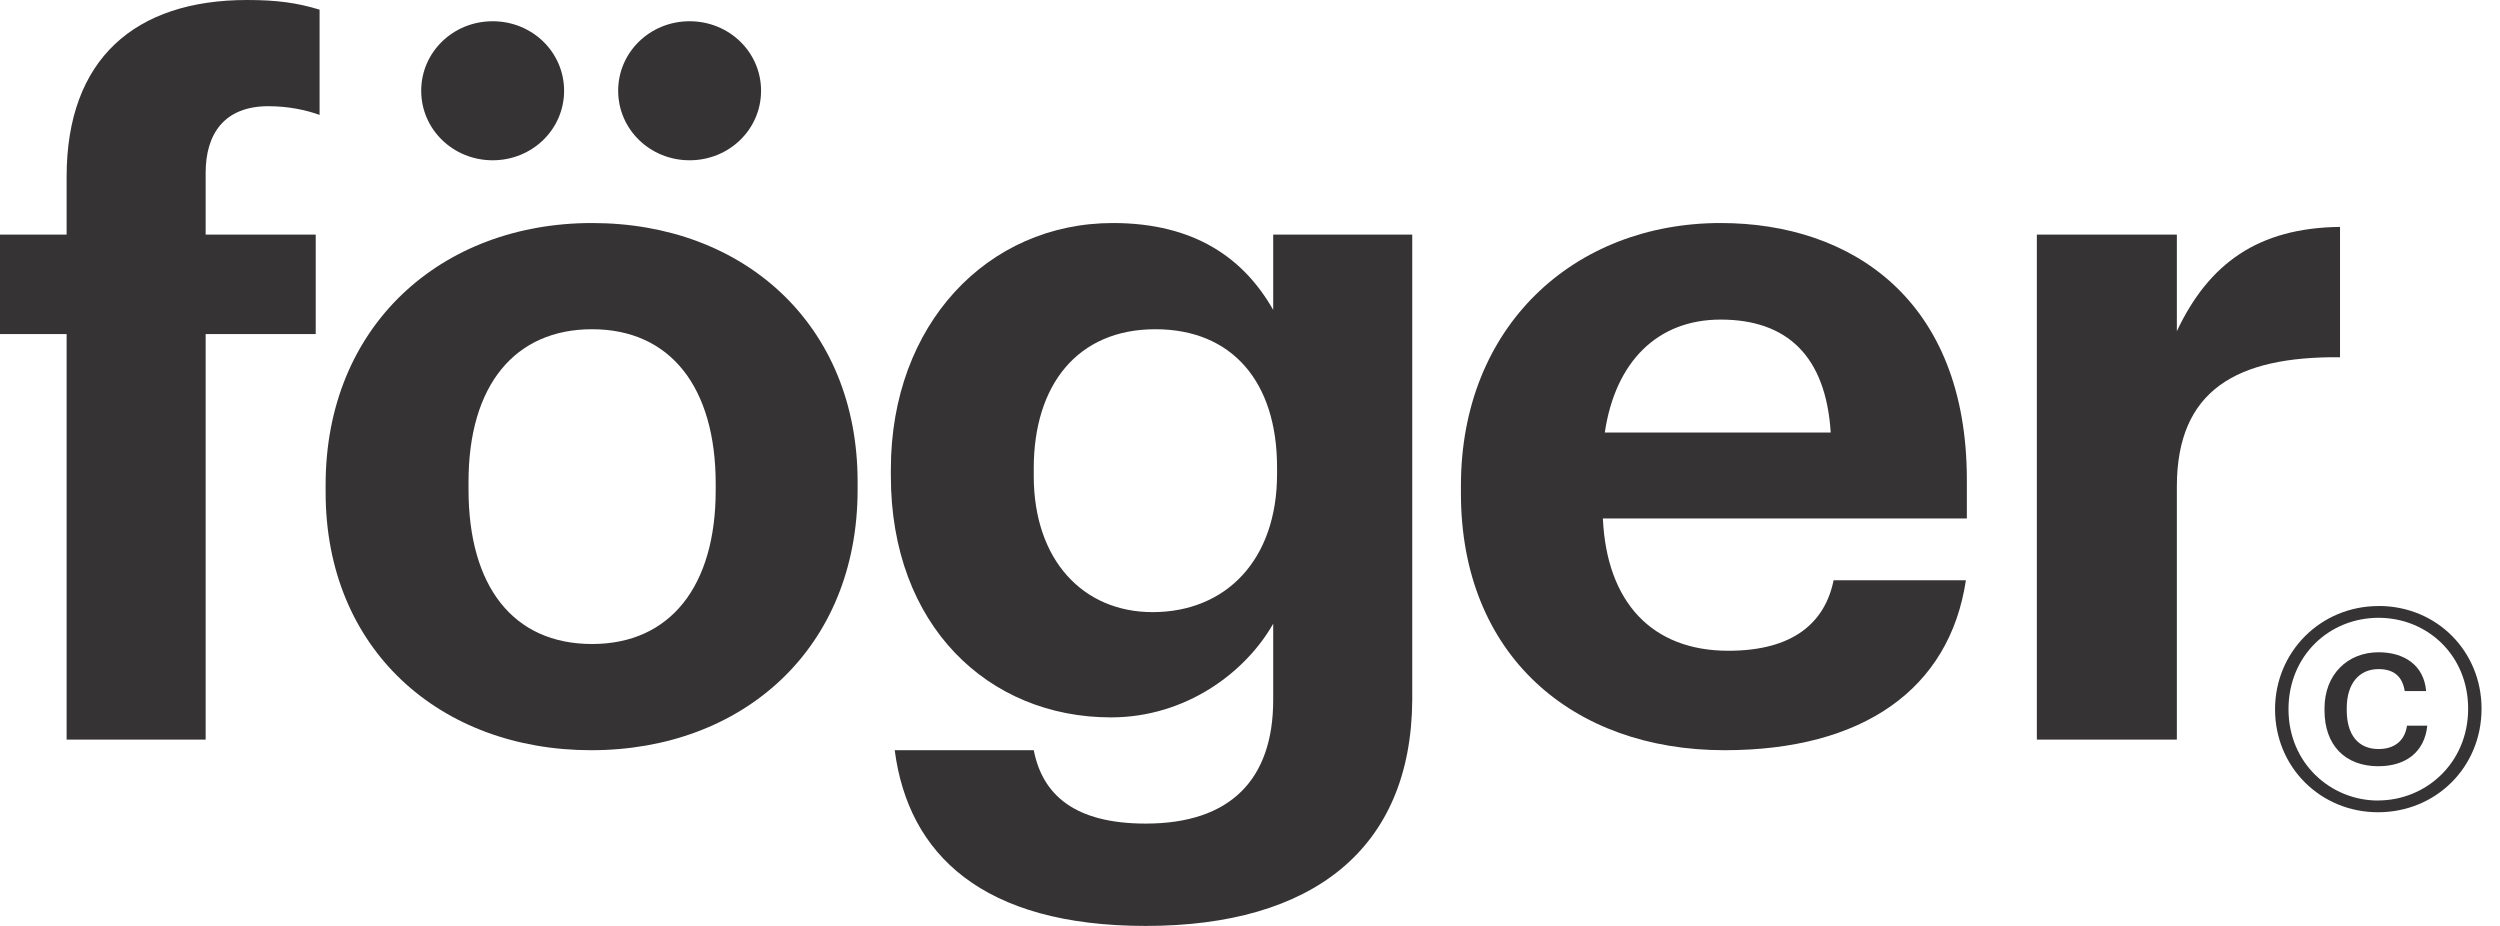
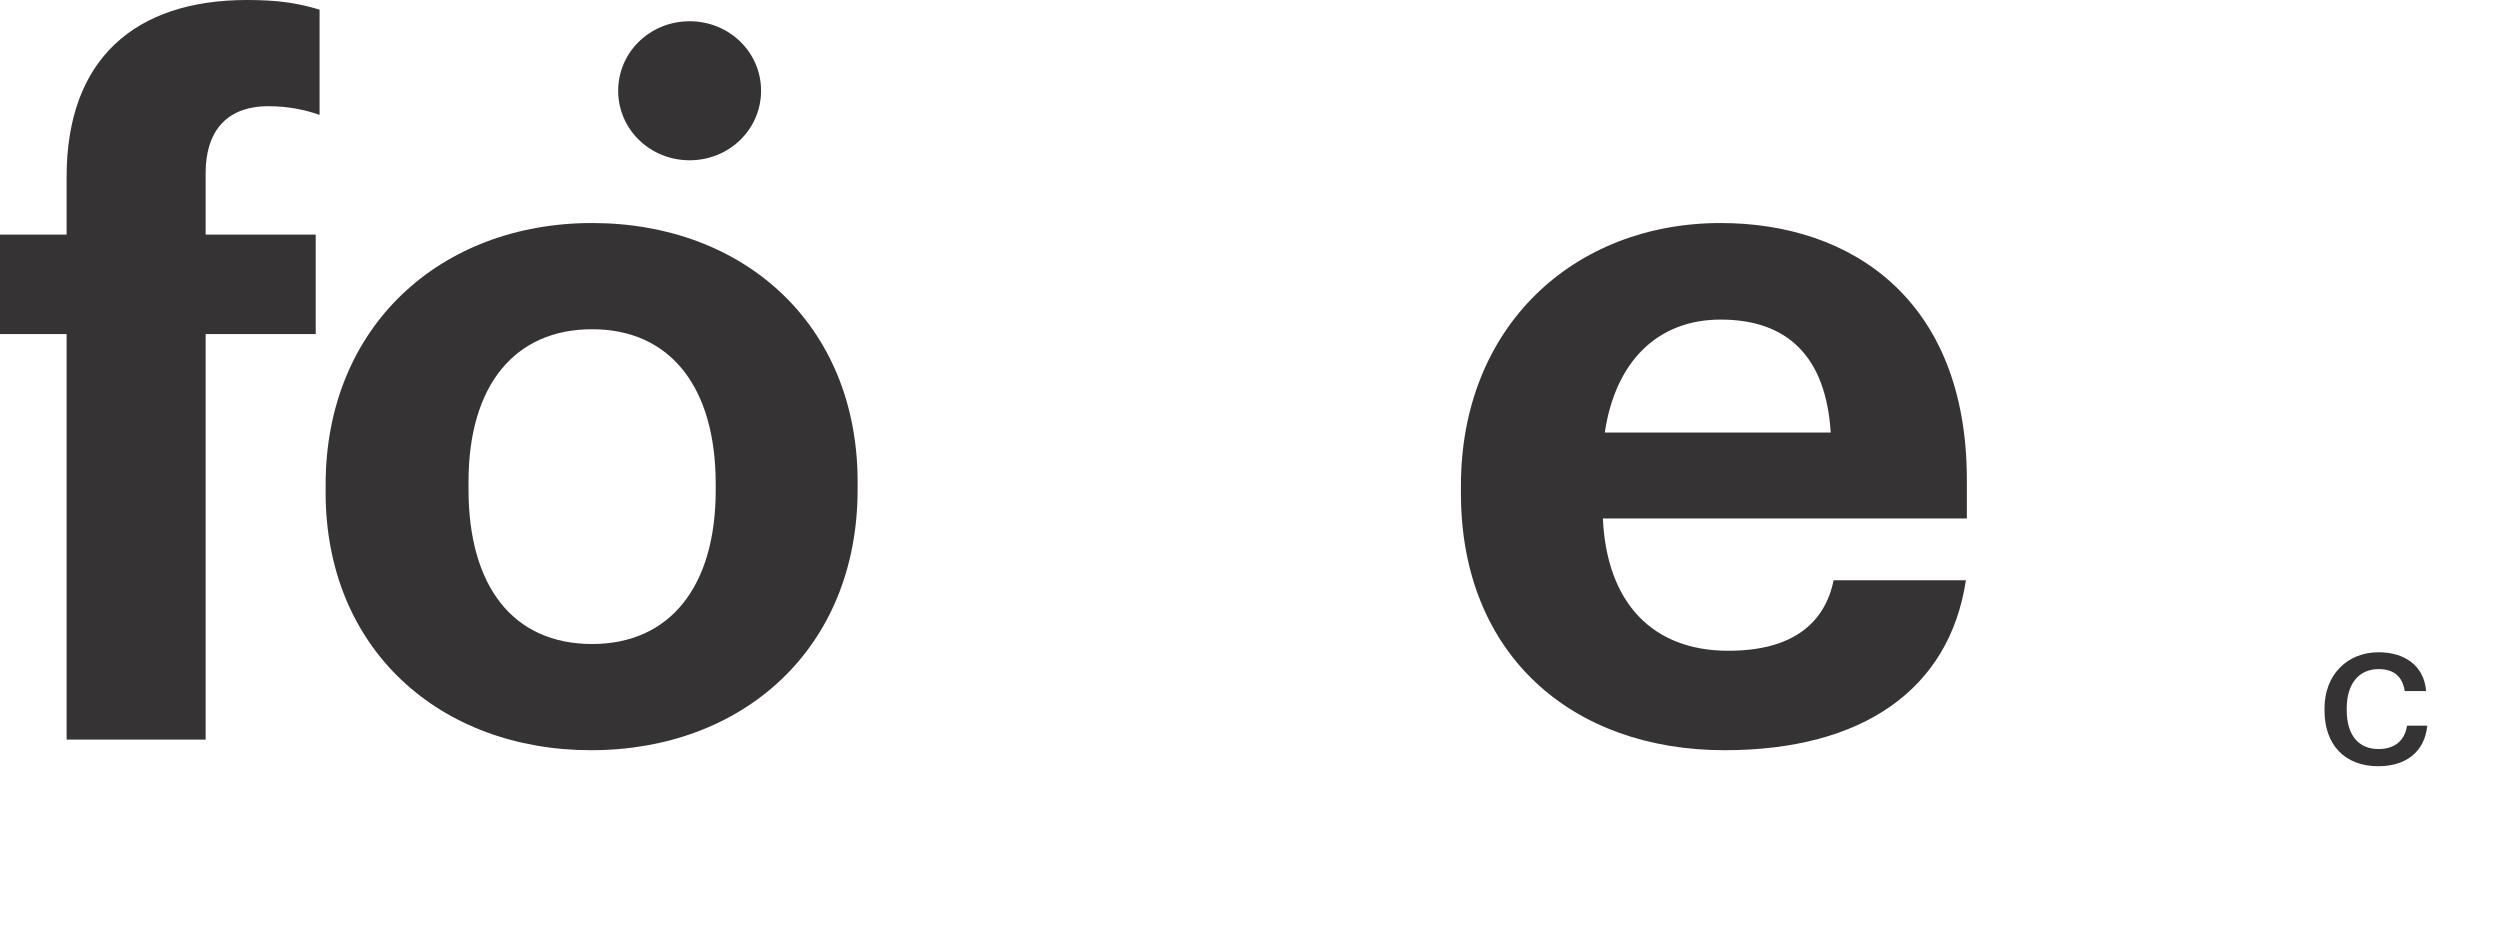
<svg xmlns="http://www.w3.org/2000/svg" width="108" height="40" viewBox="0 0 108 40" fill="none">
-   <path d="M102.755 26.181C100.25 26.181 98.282 28.162 98.282 30.641C98.282 33.157 100.263 35.089 102.729 35.089C105.234 35.089 107.203 33.144 107.203 30.615C107.203 28.149 105.284 26.178 102.755 26.178V26.181ZM102.729 34.583C100.701 34.583 98.863 32.987 98.863 30.641C98.863 28.319 100.628 26.689 102.755 26.689C104.859 26.689 106.624 28.305 106.624 30.615C106.624 32.961 104.799 34.58 102.732 34.58L102.729 34.583Z" fill="#353334" />
  <path d="M102.755 33.1C103.897 33.1 104.739 32.516 104.859 31.348H103.983C103.884 32.028 103.409 32.359 102.755 32.359C101.879 32.359 101.379 31.749 101.379 30.68V30.597C101.379 29.526 101.916 28.905 102.755 28.905C103.425 28.905 103.787 29.234 103.884 29.854H104.809C104.713 28.723 103.847 28.178 102.755 28.178C101.405 28.178 100.419 29.148 100.419 30.597V30.693C100.419 32.166 101.282 33.102 102.755 33.102" fill="#353334" />
-   <path d="M87.992 31.95H94.04V21.022C94.04 16.851 96.626 15.391 101.089 15.433V9.802C97.544 9.844 95.417 11.387 94.04 14.307V10.136H87.992V31.95Z" fill="#353334" />
  <path d="M84.968 20.73C84.968 12.93 79.963 9.635 74.332 9.635C67.993 9.635 63.112 14.098 63.112 20.98V21.314C63.112 28.279 67.909 32.409 74.499 32.409C80.464 32.409 84.218 29.781 84.927 25.068H79.212C78.837 26.903 77.461 28.113 74.666 28.113C71.371 28.113 69.411 26.027 69.244 22.398H84.968V20.73ZM69.327 18.686C69.786 15.6 71.621 13.806 74.332 13.806C77.21 13.806 78.879 15.391 79.087 18.686H69.327Z" fill="#353334" />
-   <path d="M55.002 10.136V13.389C53.751 11.178 51.624 9.635 48.079 9.635C42.656 9.635 38.485 14.015 38.485 20.271V20.563C38.485 27.028 42.698 30.991 47.995 30.991C51.207 30.991 53.793 29.072 55.002 26.945V30.24C55.002 33.66 53.167 35.579 49.497 35.579C46.41 35.579 45.034 34.327 44.658 32.409H38.652C39.236 36.913 42.448 40 49.497 40C56.671 40 60.967 36.705 61.009 30.24V10.136H55.002ZM55.169 20.48C55.169 24.192 52.959 26.444 49.789 26.444C46.786 26.444 44.658 24.192 44.658 20.563V20.229C44.658 16.642 46.535 14.223 49.914 14.223C53.209 14.223 55.169 16.476 55.169 20.188V20.48Z" fill="#353334" />
  <path d="M25.579 9.635C19.03 9.635 14.067 14.098 14.067 20.939V21.272C14.067 28.071 19.03 32.409 25.537 32.409C32.085 32.409 37.049 28.029 37.049 21.147V20.813C37.049 14.015 32.127 9.635 25.579 9.635ZM30.918 21.189C30.918 25.318 28.957 27.821 25.579 27.821C22.158 27.821 20.24 25.318 20.24 21.147V20.813C20.24 16.642 22.242 14.223 25.579 14.223C28.957 14.223 30.918 16.726 30.918 20.897V21.189Z" fill="#353334" />
  <path d="M29.791 6.924C31.502 6.924 32.878 5.589 32.878 3.921C32.878 2.252 31.502 0.918 29.791 0.918C28.081 0.918 26.705 2.252 26.705 3.921C26.705 5.589 28.081 6.924 29.791 6.924Z" fill="#353334" />
-   <path d="M21.283 6.924C22.993 6.924 24.369 5.589 24.369 3.921C24.369 2.252 22.993 0.918 21.283 0.918C19.573 0.918 18.196 2.252 18.196 3.921C18.196 5.589 19.573 6.924 21.283 6.924Z" fill="#353334" />
  <path d="M2.878 31.95H8.884V14.432H13.639V10.136H8.884V7.466C8.884 5.798 9.677 4.588 11.595 4.588C12.471 4.588 13.222 4.755 13.806 4.963V0.417C12.847 0.125 11.971 0 10.678 0C5.839 0 2.878 2.544 2.878 7.633V10.136H0V14.432H2.878V31.95Z" fill="#353334" />
</svg>